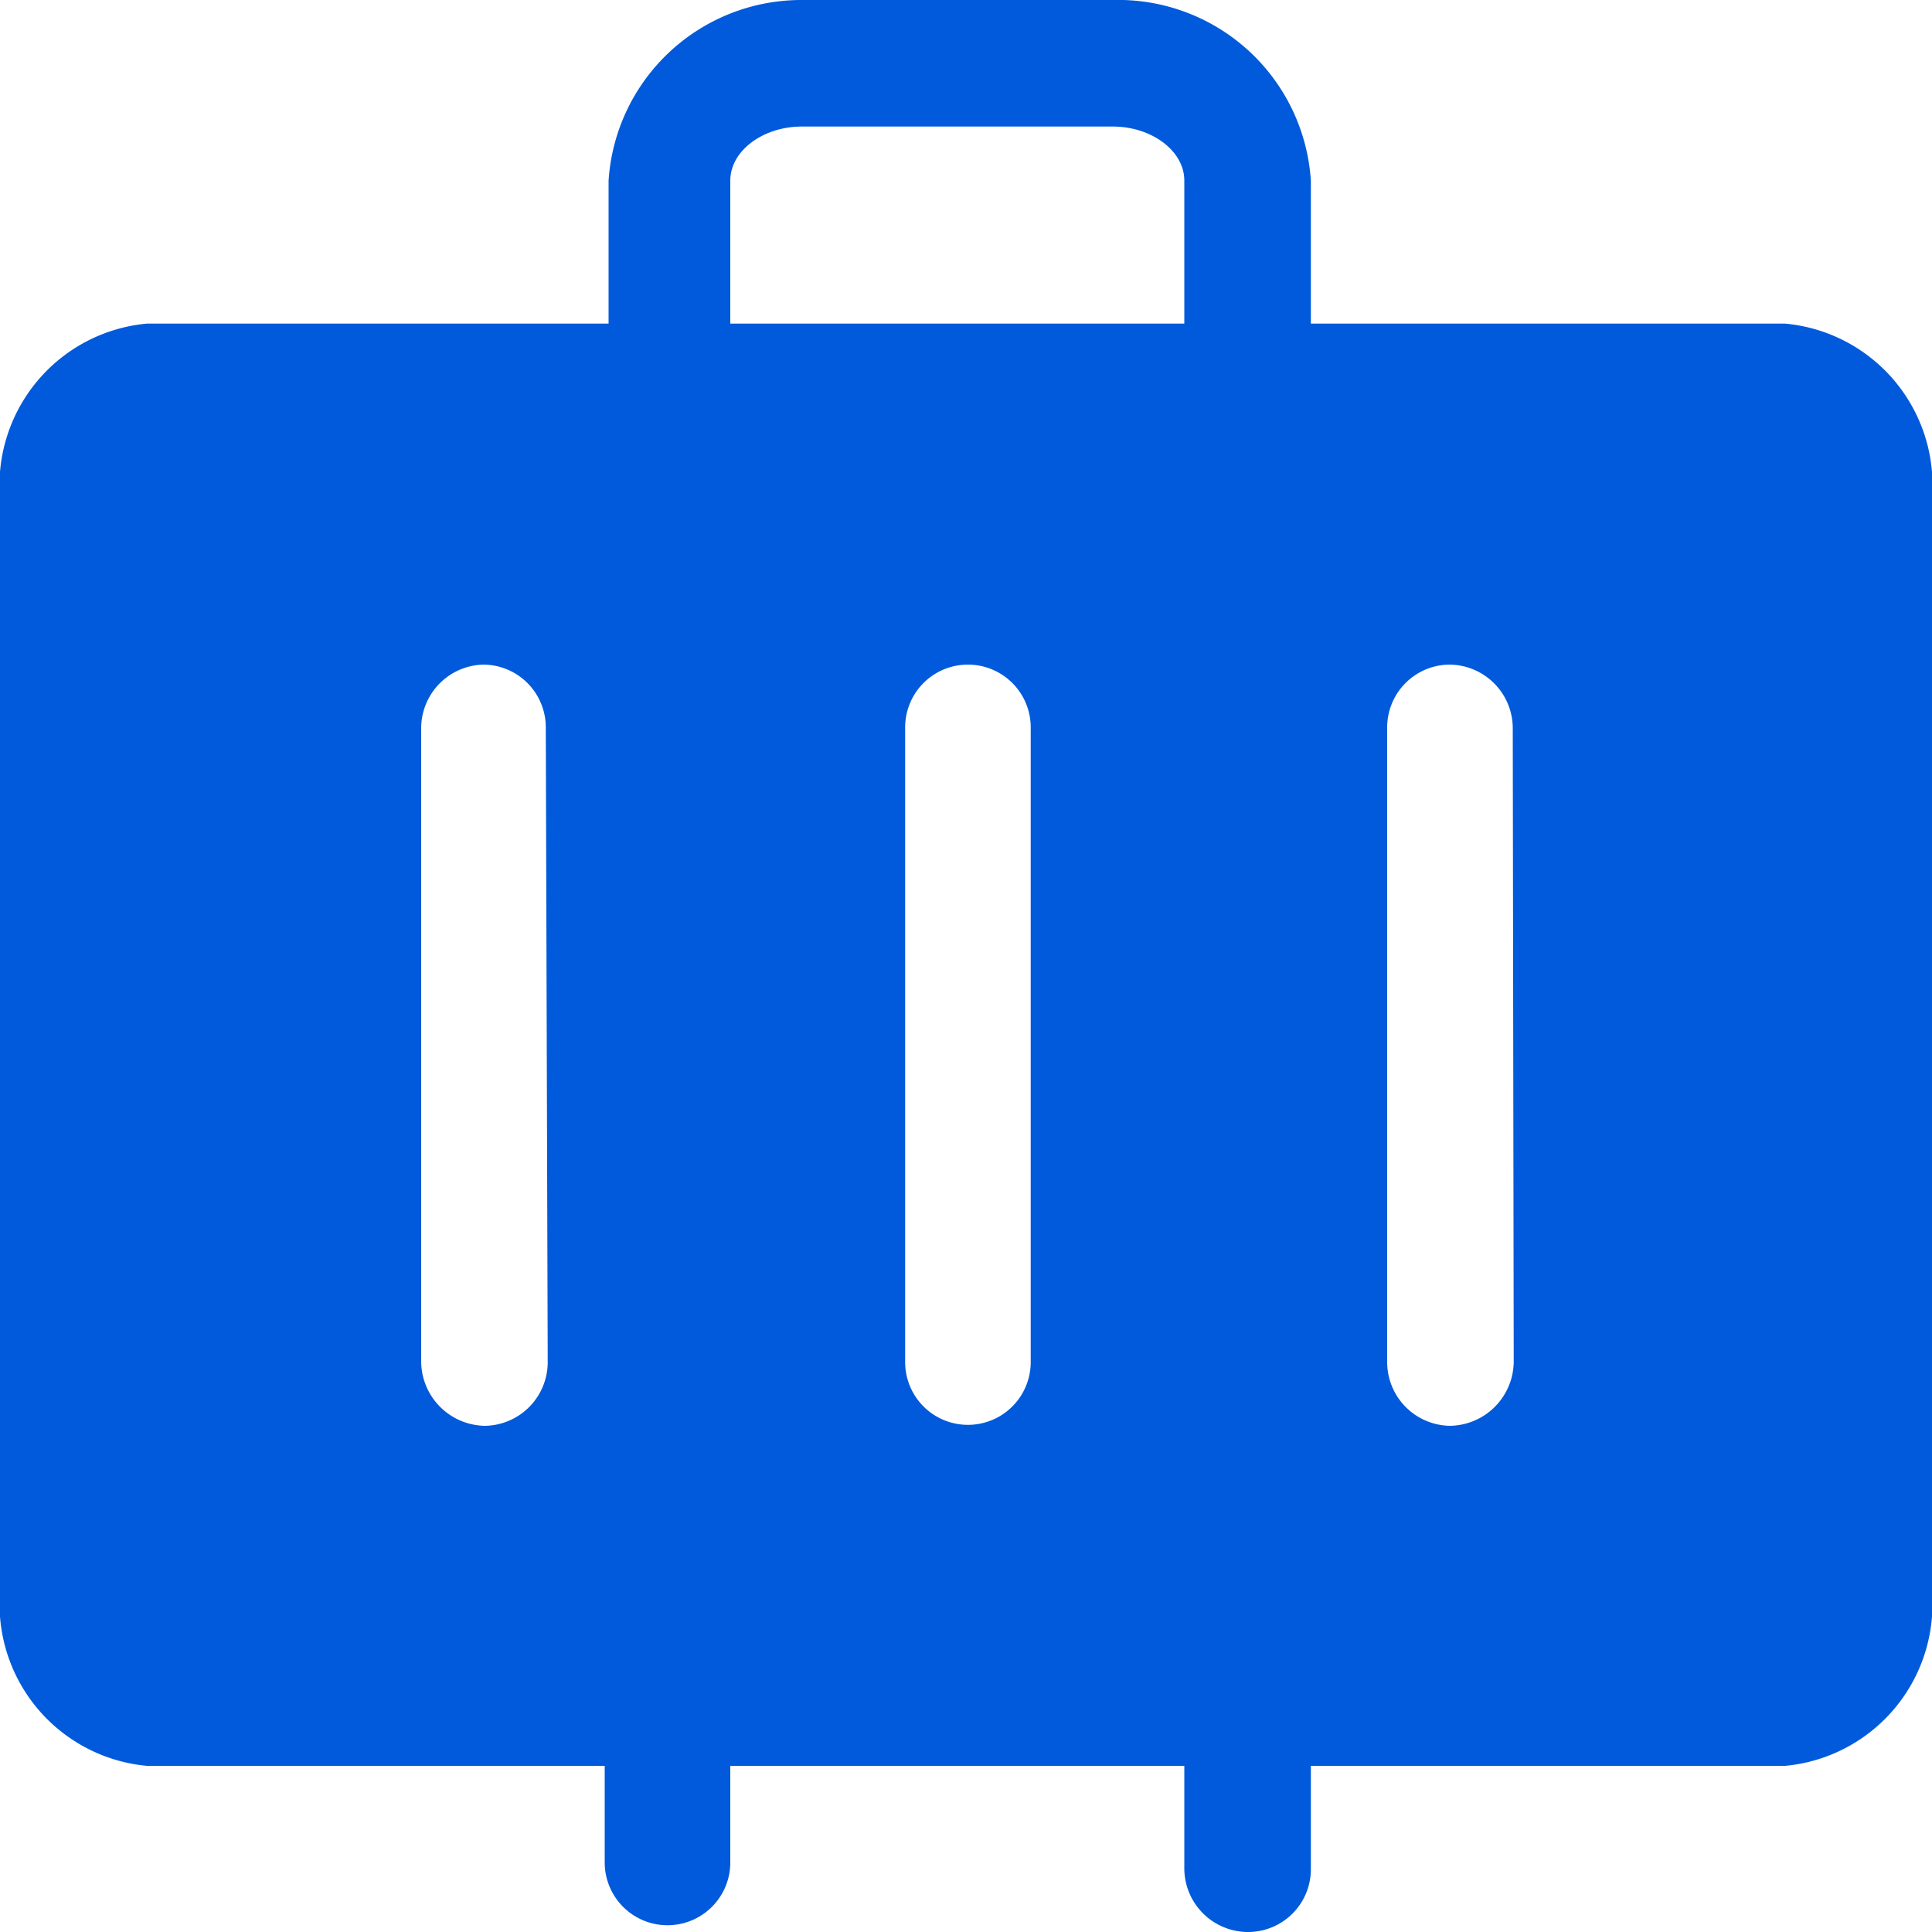
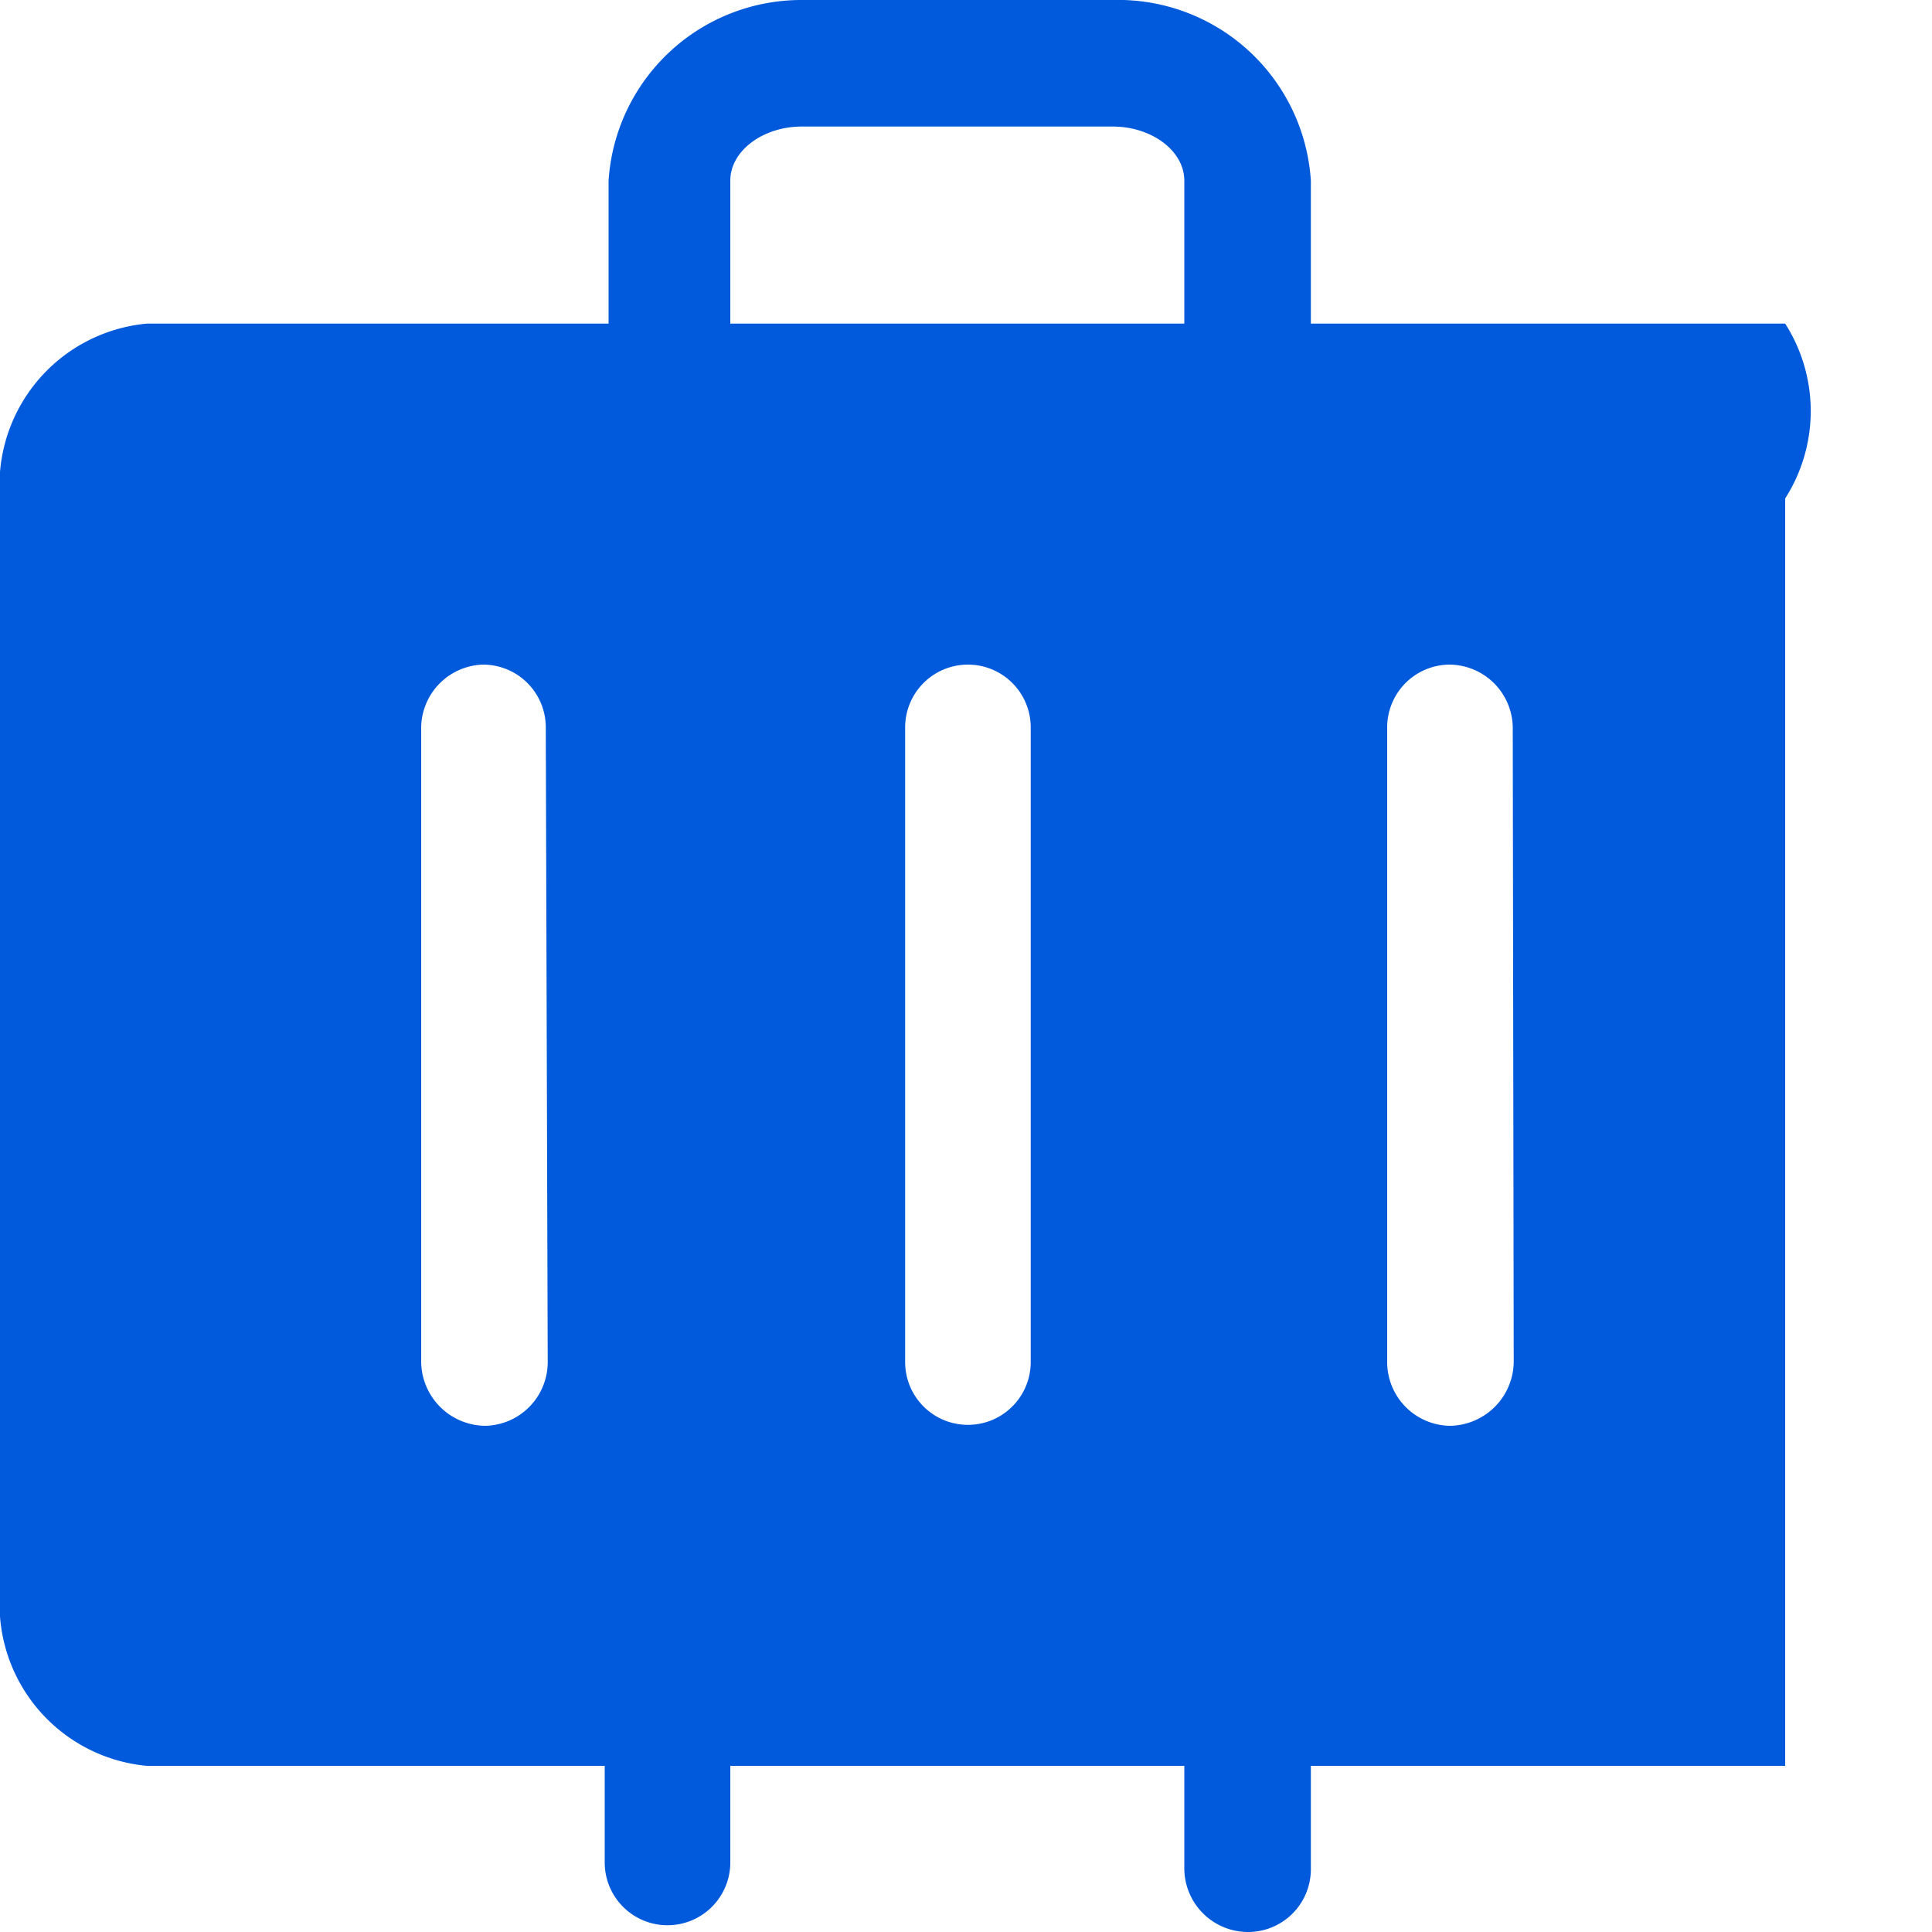
<svg xmlns="http://www.w3.org/2000/svg" fill="#005adb" viewBox="0 0 20 20">
-   <path d="M18.48,3.35H13.57V1.87A2,2,0,0,0,11.52,0H8.3a2,2,0,0,0-2,1.87V3.35H1.52A1.68,1.68,0,0,0,0,5.16V16.48a1.68,1.68,0,0,0,1.52,1.8H6.26v1a.65.65,0,1,0,1.3,0v-1h4.7v1.07a.66.66,0,0,0,.66.65.65.65,0,0,0,.65-.65V18.28h4.91A1.68,1.68,0,0,0,20,16.48V5.16A1.68,1.68,0,0,0,18.48,3.35ZM7.56,1.87c0-.31.34-.56.74-.56h3.22c.4,0,.74.25.74.56V3.35H7.56ZM5.67,14.1a.66.66,0,0,1-.65.66.67.67,0,0,1-.66-.66V7.53A.66.66,0,0,1,5,6.88a.65.65,0,0,1,.65.65Zm5,0a.65.65,0,1,1-1.3,0V7.53a.65.65,0,0,1,1.3,0Zm5,0a.67.67,0,0,1-.66.66.66.66,0,0,1-.65-.66V7.53A.65.65,0,0,1,15,6.88a.66.66,0,0,1,.66.65Z" />
+   <path d="M18.48,3.35H13.57V1.87A2,2,0,0,0,11.52,0H8.3a2,2,0,0,0-2,1.87V3.35H1.52A1.68,1.68,0,0,0,0,5.16V16.48a1.68,1.68,0,0,0,1.52,1.8H6.26v1a.65.65,0,1,0,1.3,0v-1h4.7v1.07a.66.66,0,0,0,.66.65.65.65,0,0,0,.65-.65V18.28h4.91V5.16A1.68,1.68,0,0,0,18.48,3.35ZM7.56,1.87c0-.31.34-.56.74-.56h3.22c.4,0,.74.25.74.56V3.35H7.56ZM5.67,14.1a.66.66,0,0,1-.65.66.67.67,0,0,1-.66-.66V7.53A.66.66,0,0,1,5,6.88a.65.65,0,0,1,.65.65Zm5,0a.65.65,0,1,1-1.3,0V7.53a.65.65,0,0,1,1.3,0Zm5,0a.67.67,0,0,1-.66.66.66.66,0,0,1-.65-.66V7.53A.65.65,0,0,1,15,6.88a.66.66,0,0,1,.66.65Z" />
</svg>